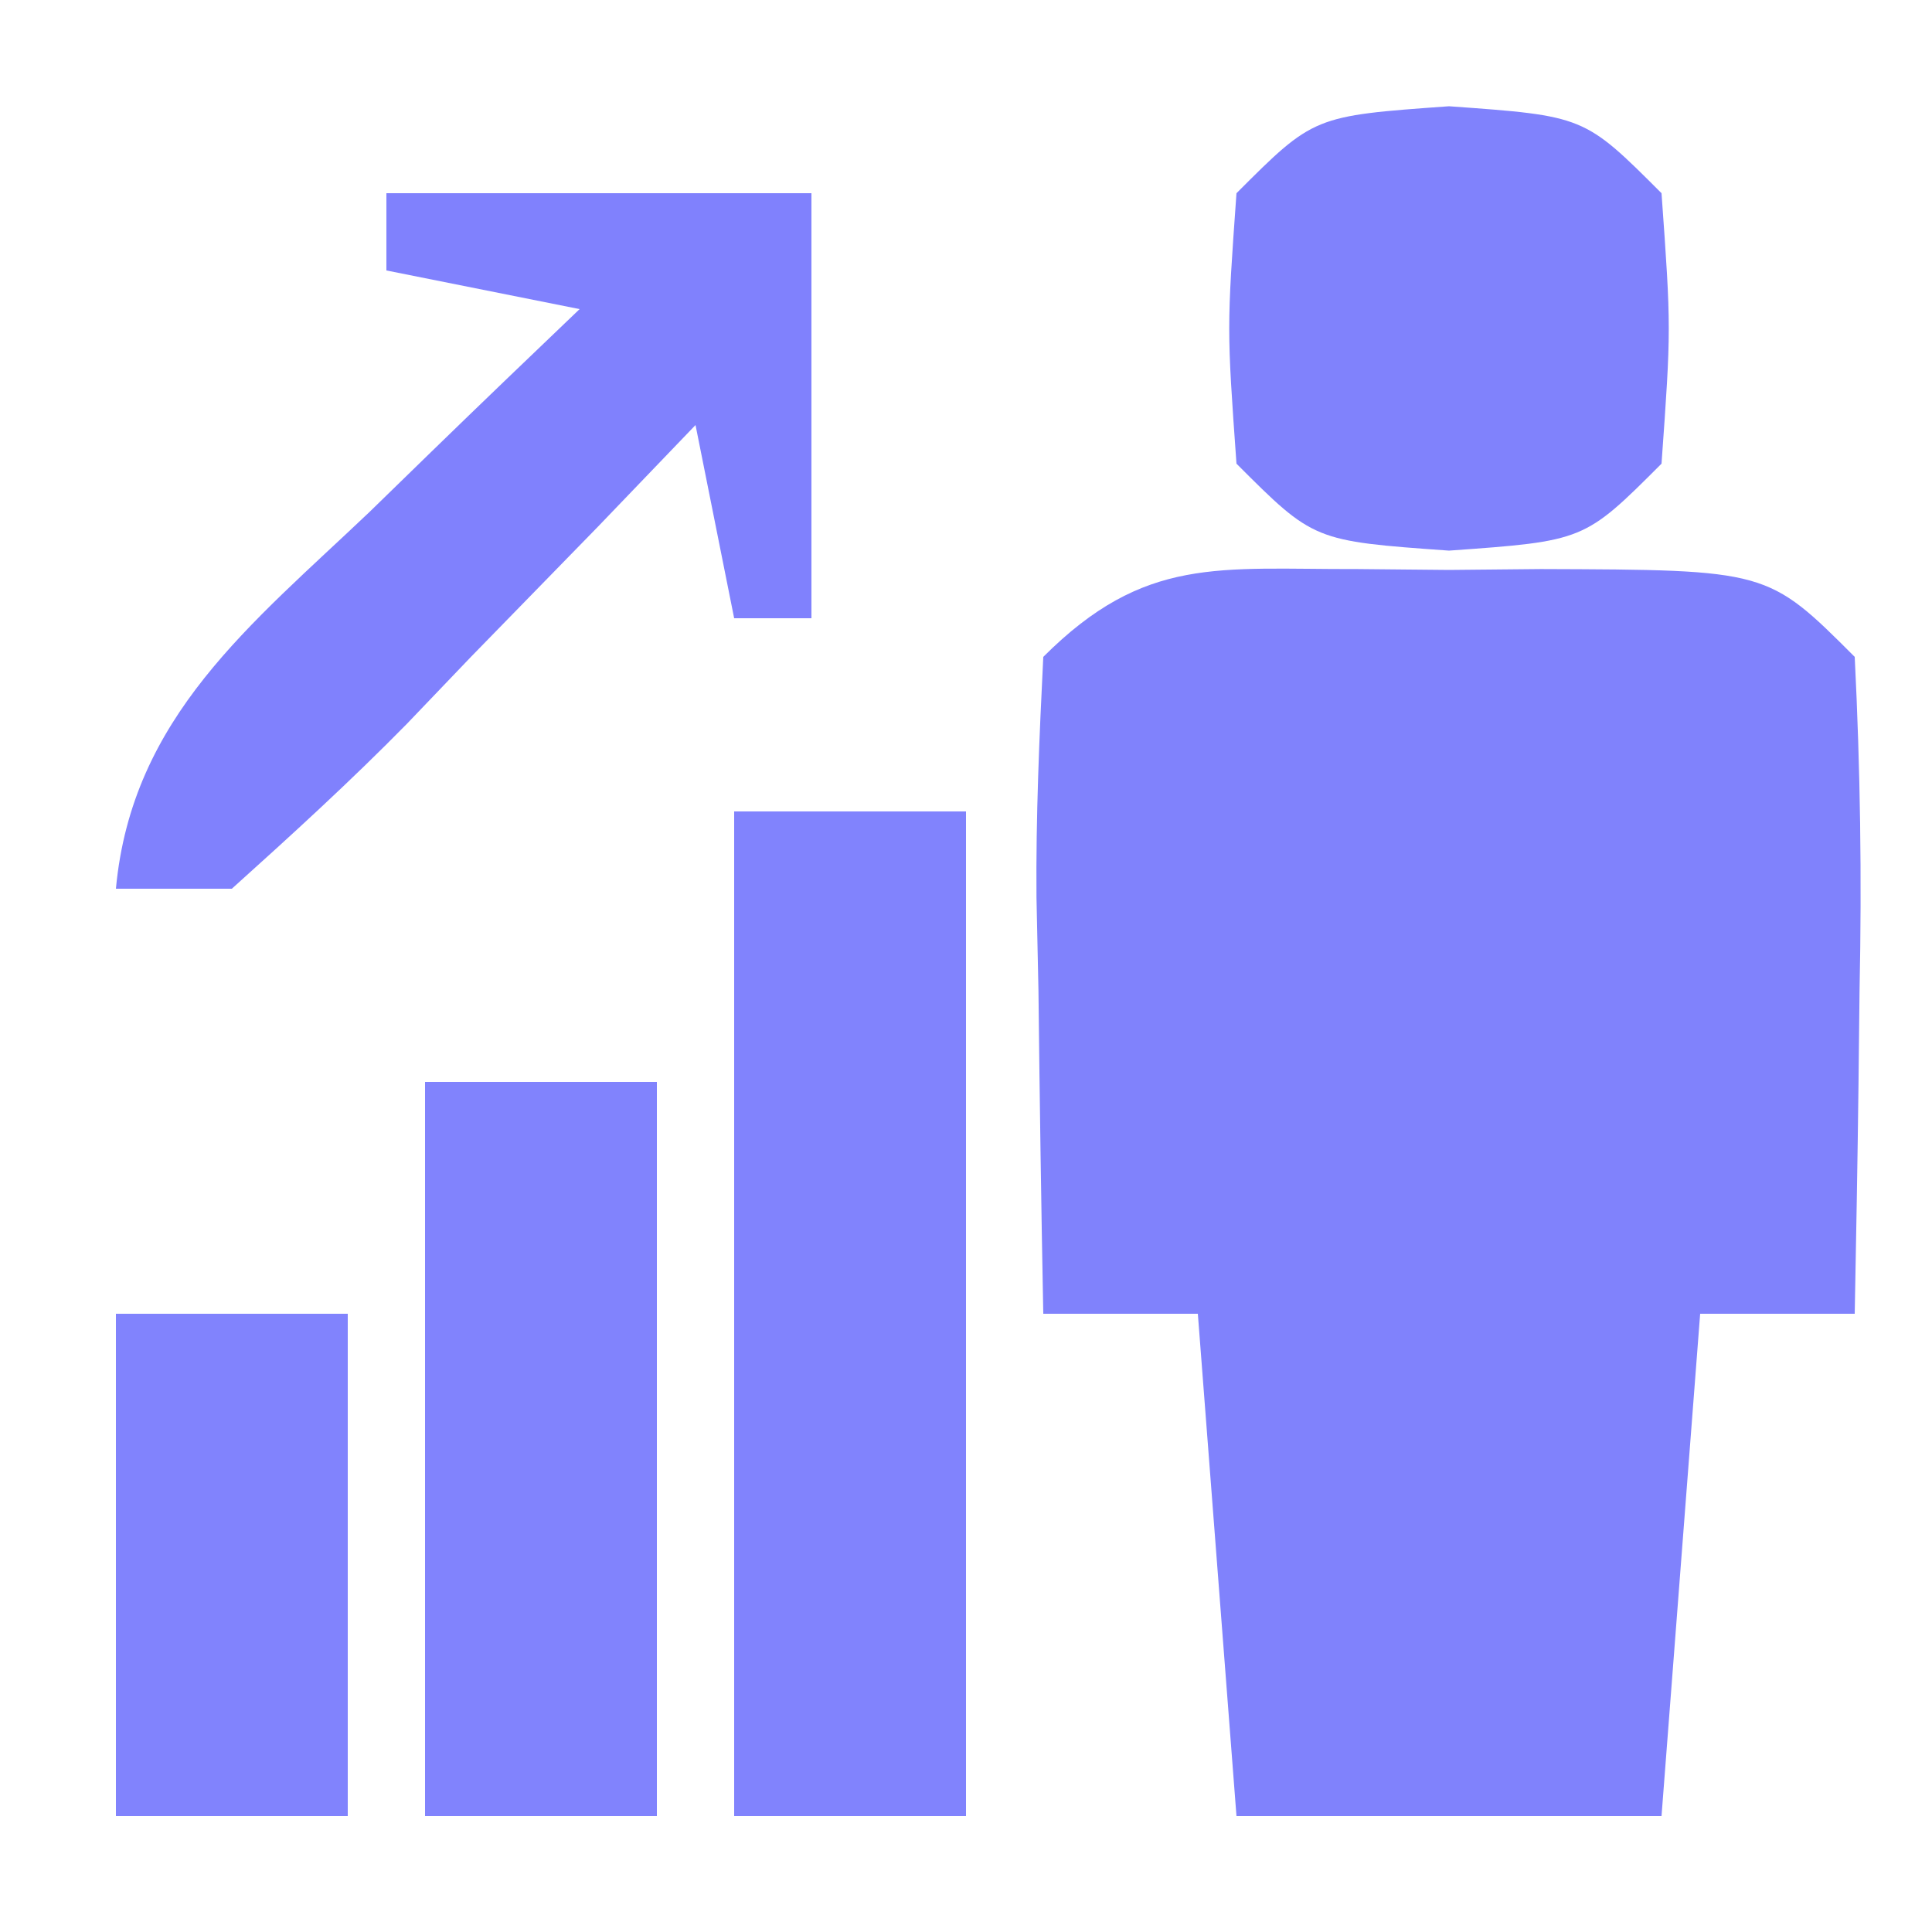
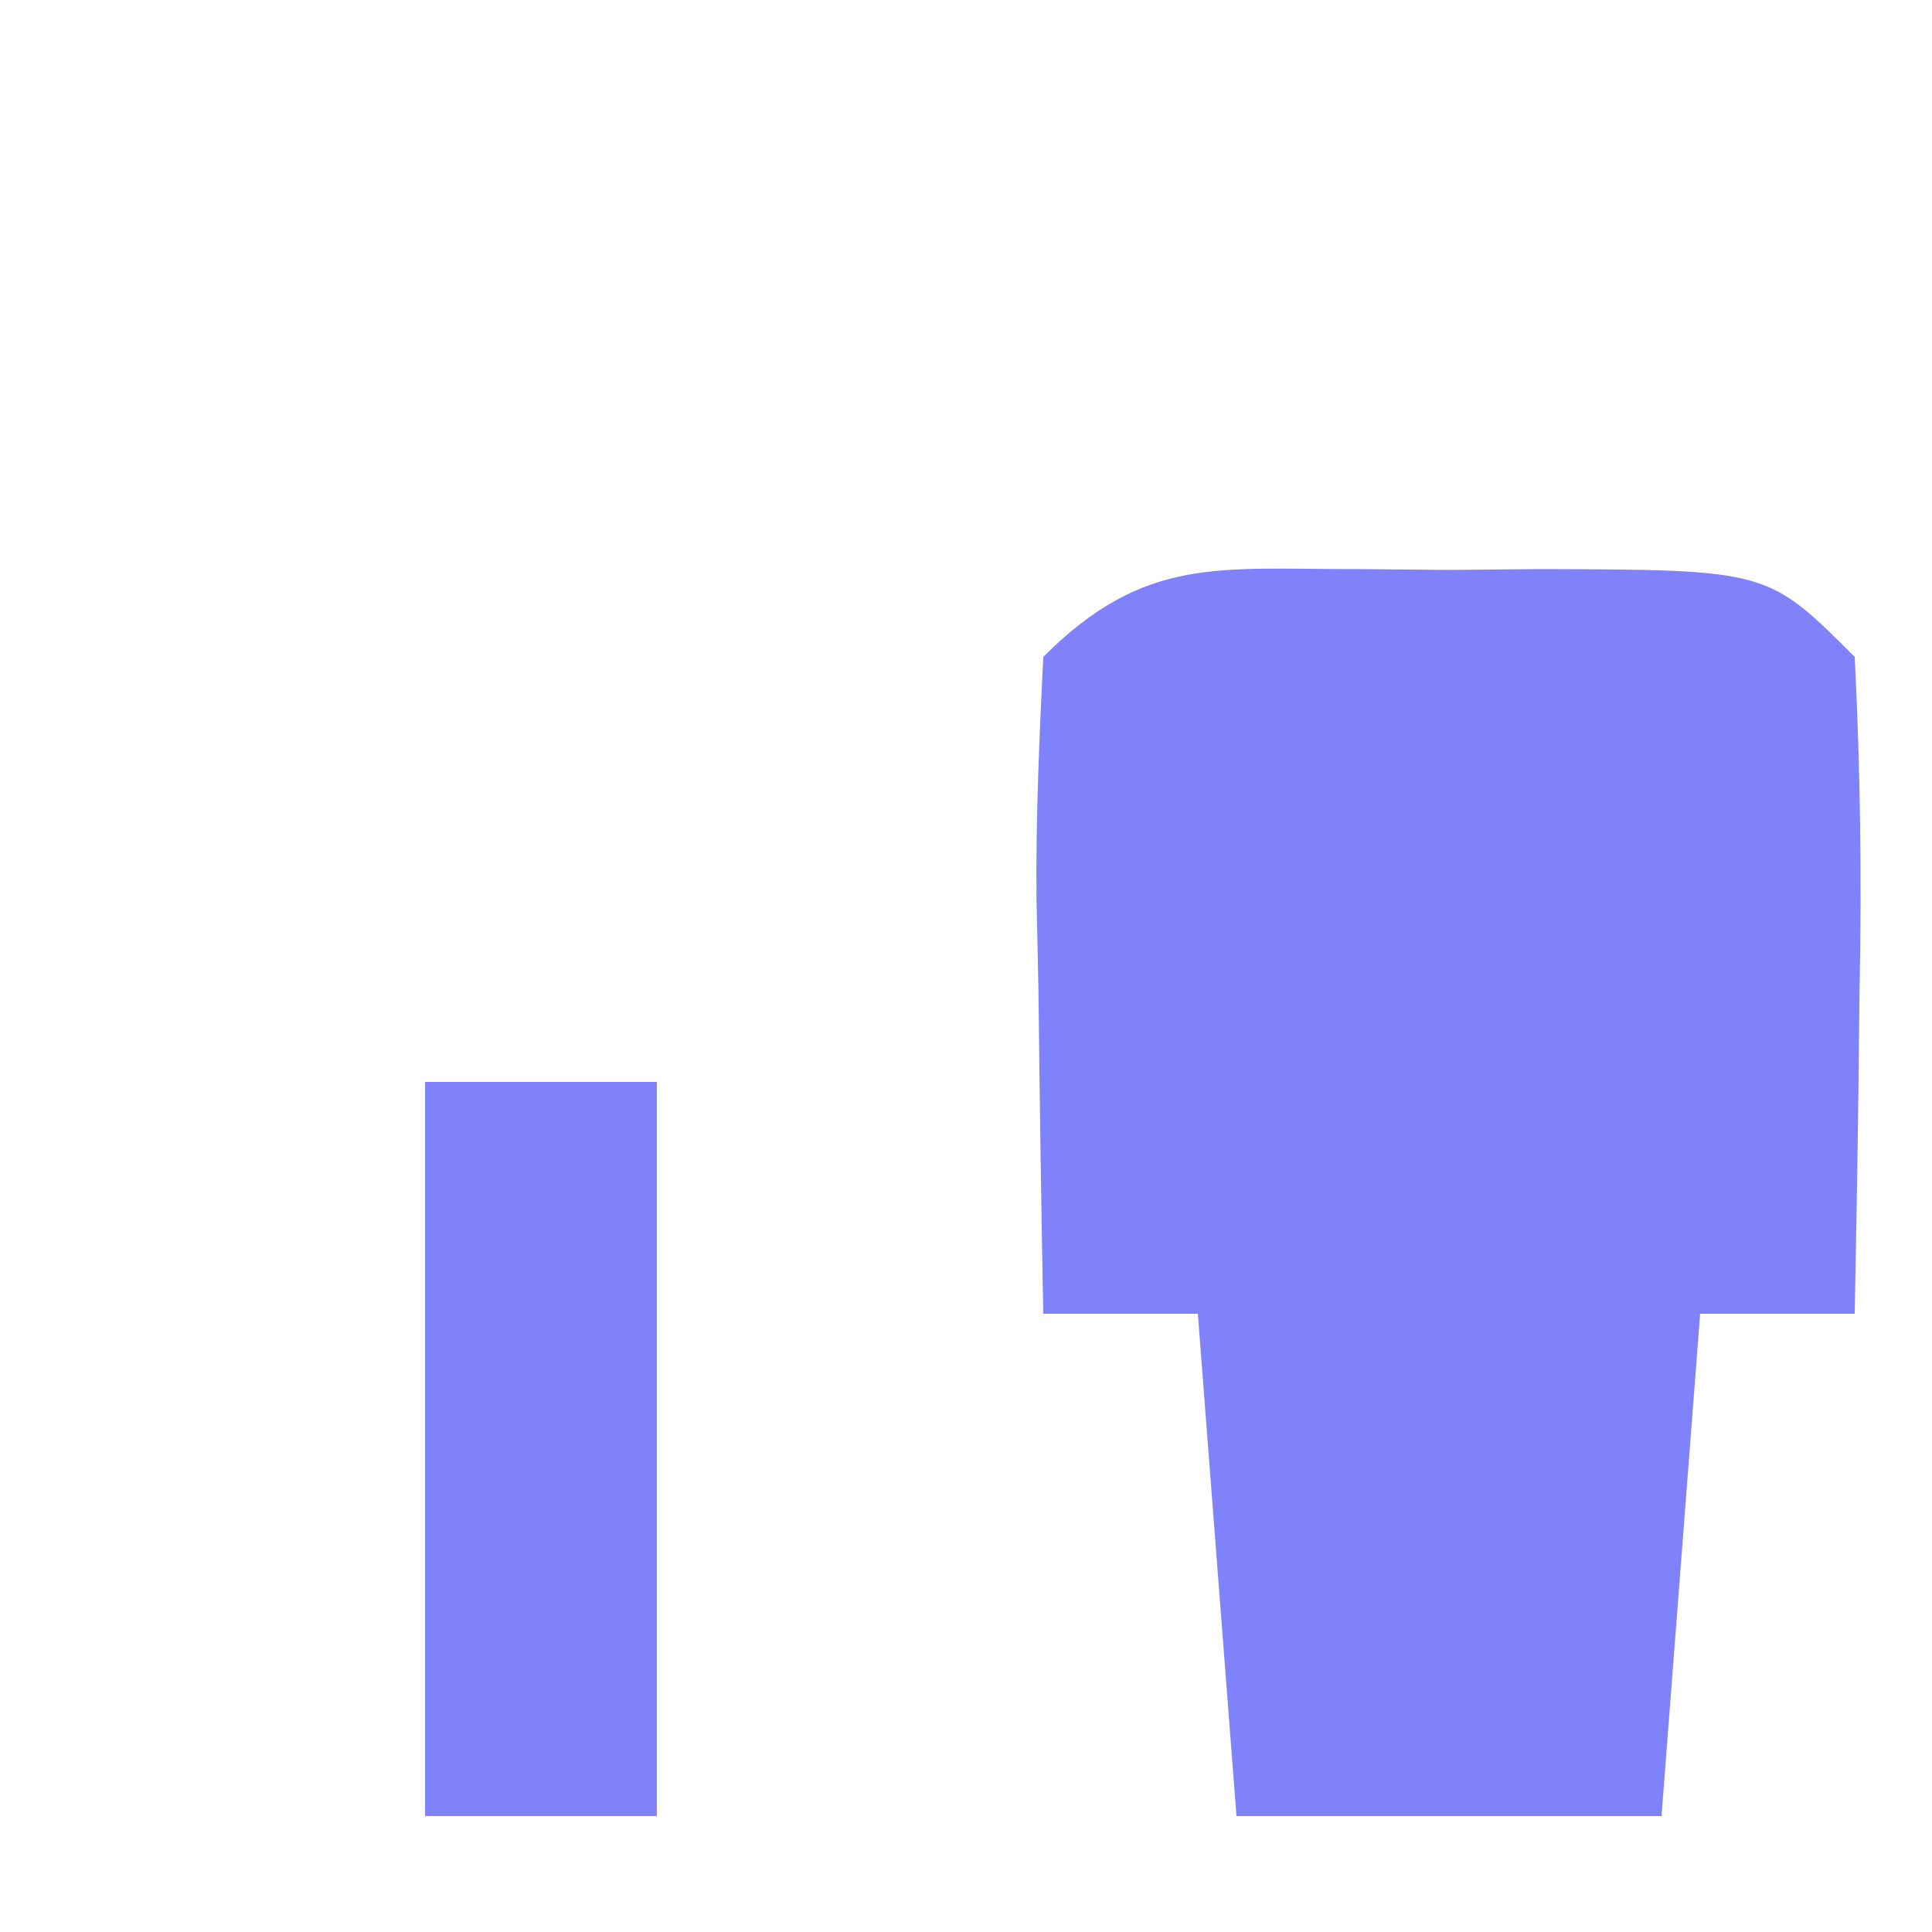
<svg xmlns="http://www.w3.org/2000/svg" version="1.1" width="50" height="50">
  <path d="M0 0 C0.785 0.008 1.57 0.015 2.379 0.023 C3.556 0.012 3.556 0.012 4.758 0 C10.626 0.02 10.626 0.02 12.879 2.273 C13.024 5.183 13.065 7.993 13.004 10.898 C12.995 11.7 12.986 12.502 12.977 13.328 C12.953 15.31 12.917 17.292 12.879 19.273 C11.559 19.273 10.239 19.273 8.879 19.273 C8.549 23.563 8.219 27.853 7.879 32.273 C4.249 32.273 0.619 32.273 -3.121 32.273 C-3.451 27.983 -3.781 23.693 -4.121 19.273 C-5.441 19.273 -6.761 19.273 -8.121 19.273 C-8.175 16.482 -8.215 13.691 -8.246 10.898 C-8.263 10.104 -8.28 9.31 -8.297 8.492 C-8.314 6.419 -8.224 4.345 -8.121 2.273 C-5.494 -0.354 -3.579 0.012 0 0 Z " fill="#8082FC" transform="translate(35.121,14.727)" />
-   <path d="M0 0 C1.98 0 3.96 0 6 0 C6 8.58 6 17.16 6 26 C4.02 26 2.04 26 0 26 C0 17.42 0 8.84 0 0 Z " fill="#8183FD" transform="translate(19,21)" />
  <path d="M0 0 C1.98 0 3.96 0 6 0 C6 6.27 6 12.54 6 19 C4.02 19 2.04 19 0 19 C0 12.73 0 6.46 0 0 Z " fill="#8183FD" transform="translate(11,28)" />
-   <path d="M0 0 C3.63 0 7.26 0 11 0 C11 3.63 11 7.26 11 11 C10.34 11 9.68 11 9 11 C8.67 9.35 8.34 7.7 8 6 C7.169 6.866 6.337 7.732 5.48 8.625 C4.383 9.75 3.286 10.875 2.188 12 C1.367 12.859 1.367 12.859 0.529 13.734 C-0.924 15.214 -2.458 16.613 -4 18 C-4.99 18 -5.98 18 -7 18 C-6.587 13.551 -3.495 11.159 -0.438 8.25 C0.083 7.743 0.603 7.237 1.139 6.715 C2.419 5.47 3.709 4.234 5 3 C3.35 2.67 1.7 2.34 0 2 C0 1.34 0 0.68 0 0 Z " fill="#8081FD" transform="translate(10,5)" />
-   <path d="M0 0 C3.5 0.25 3.5 0.25 5.5 2.25 C5.75 5.75 5.75 5.75 5.5 9.25 C3.5 11.25 3.5 11.25 0 11.5 C-3.5 11.25 -3.5 11.25 -5.5 9.25 C-5.75 5.75 -5.75 5.75 -5.5 2.25 C-3.5 0.25 -3.5 0.25 0 0 Z " fill="#8082FC" transform="translate(37.5,2.75)" />
-   <path d="M0 0 C1.98 0 3.96 0 6 0 C6 4.29 6 8.58 6 13 C4.02 13 2.04 13 0 13 C0 8.71 0 4.42 0 0 Z " fill="#8183FD" transform="translate(3,34)" />
</svg>